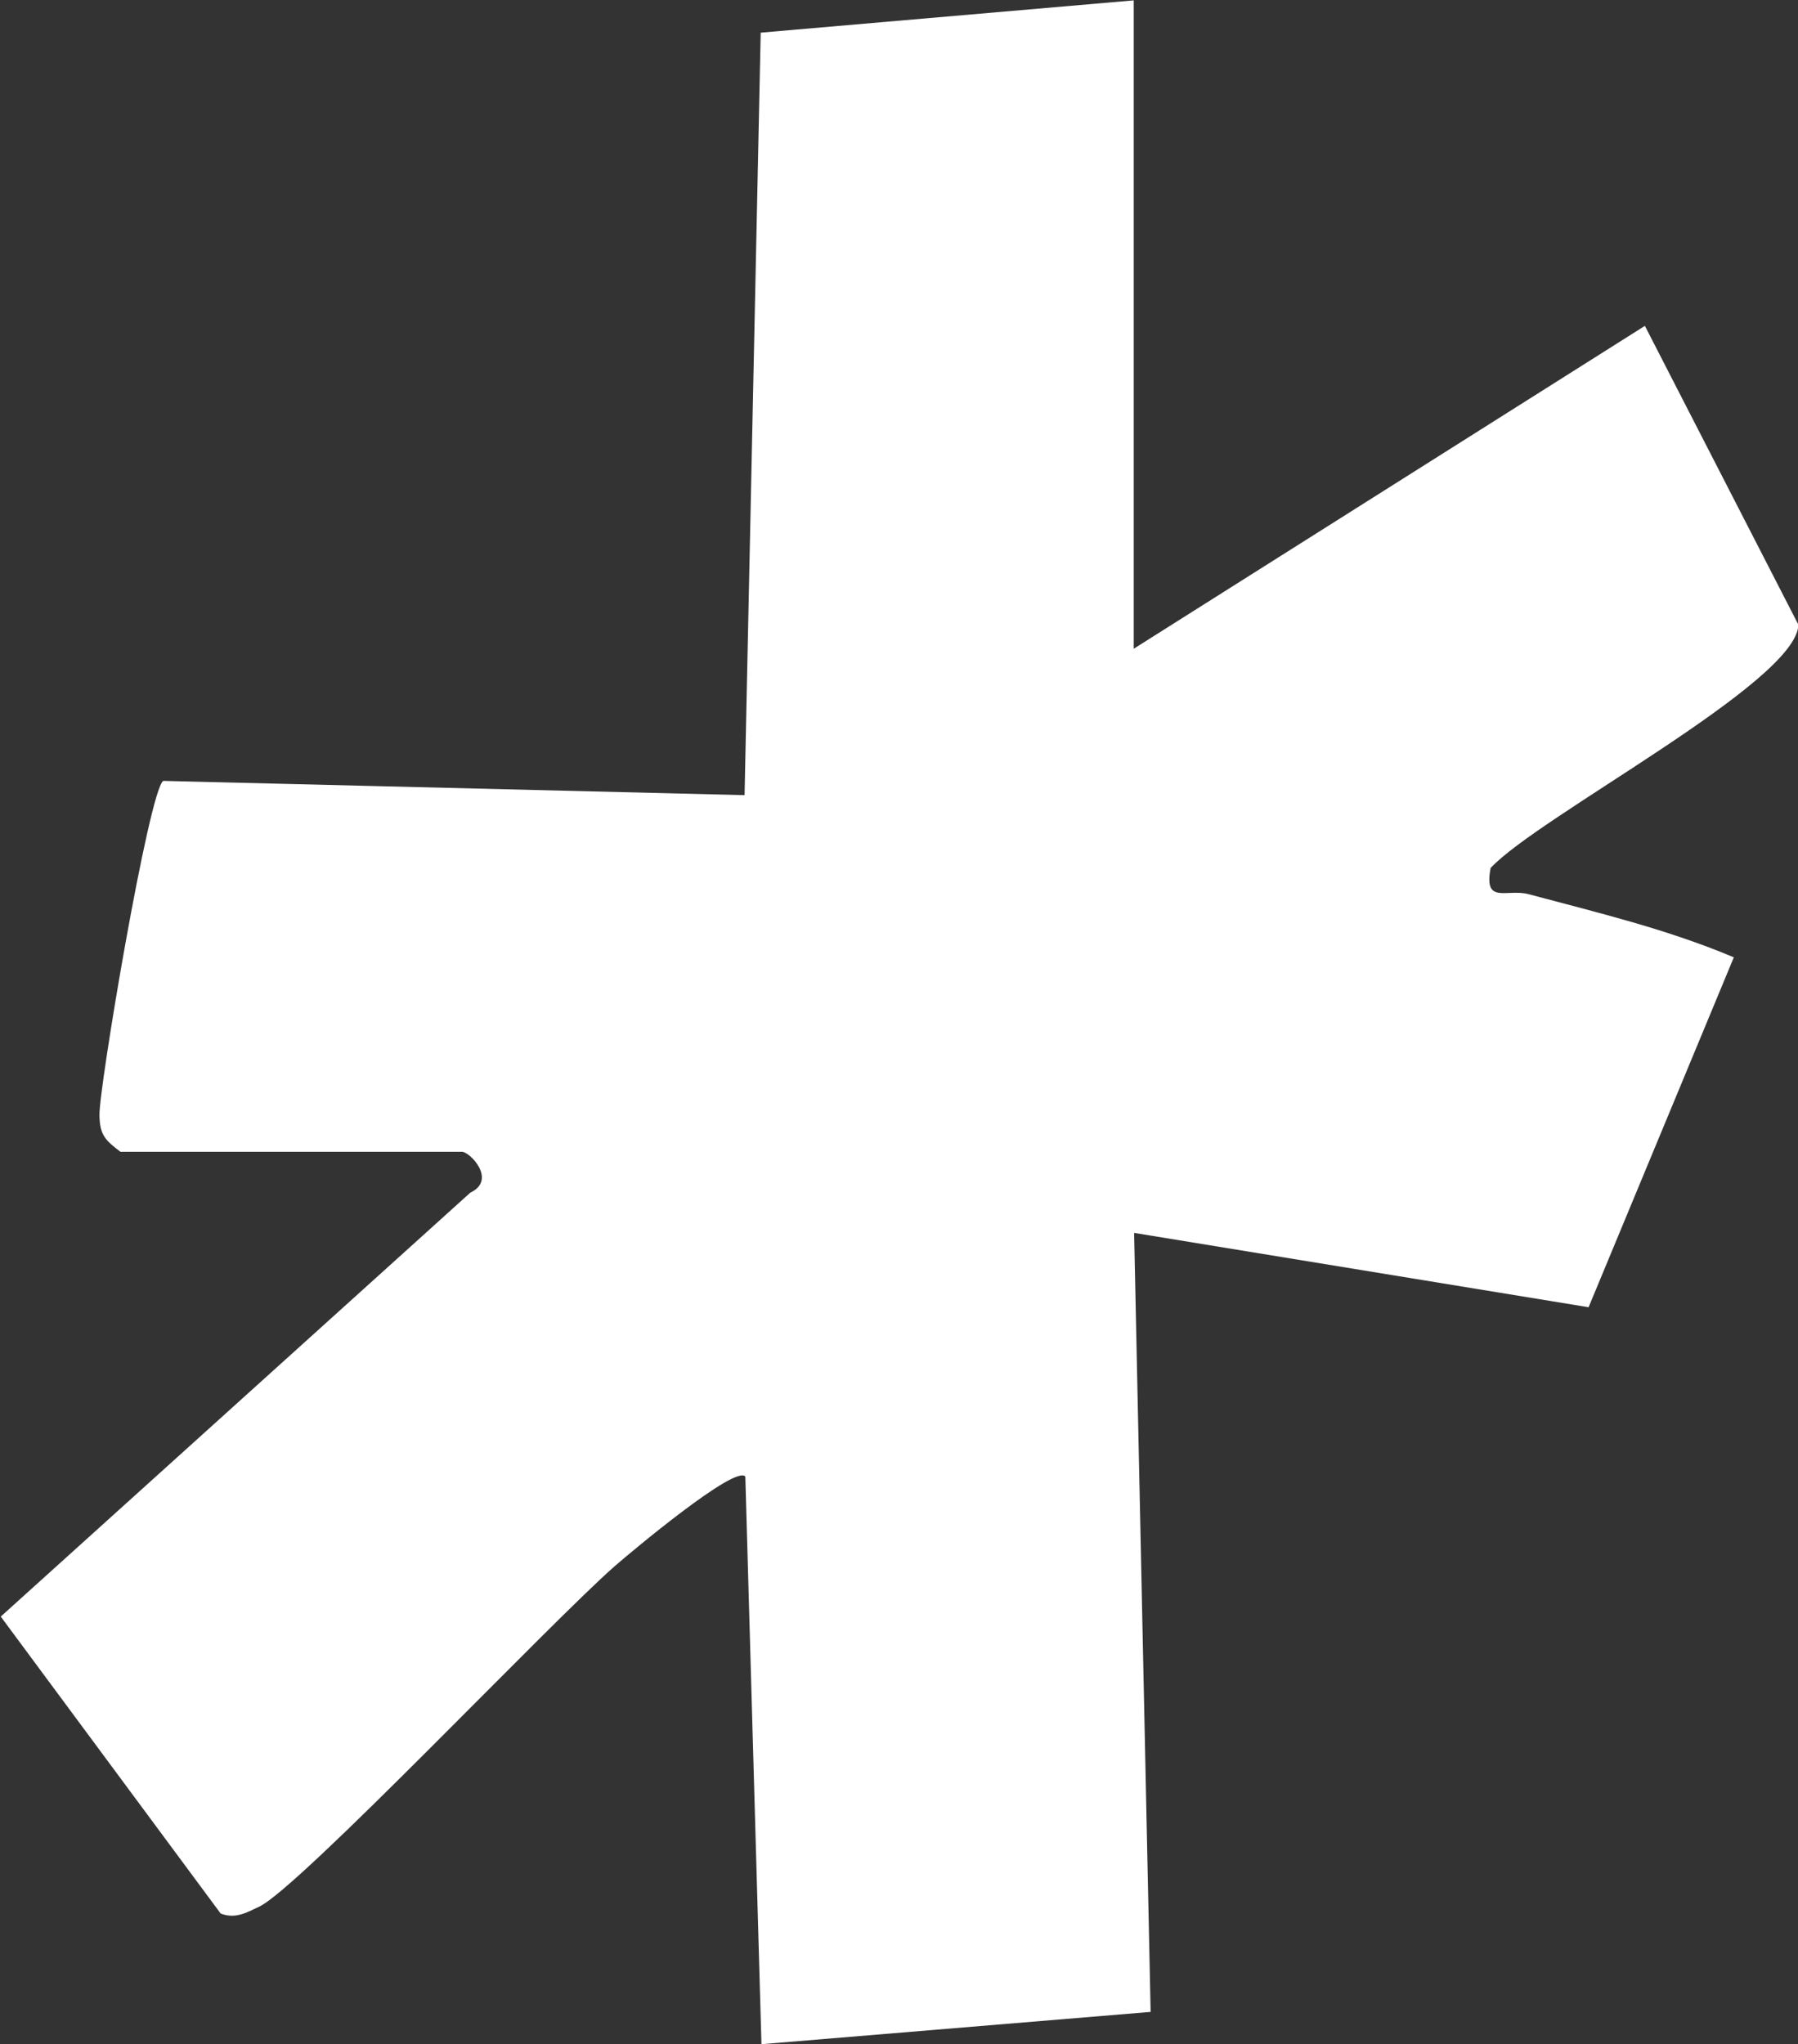
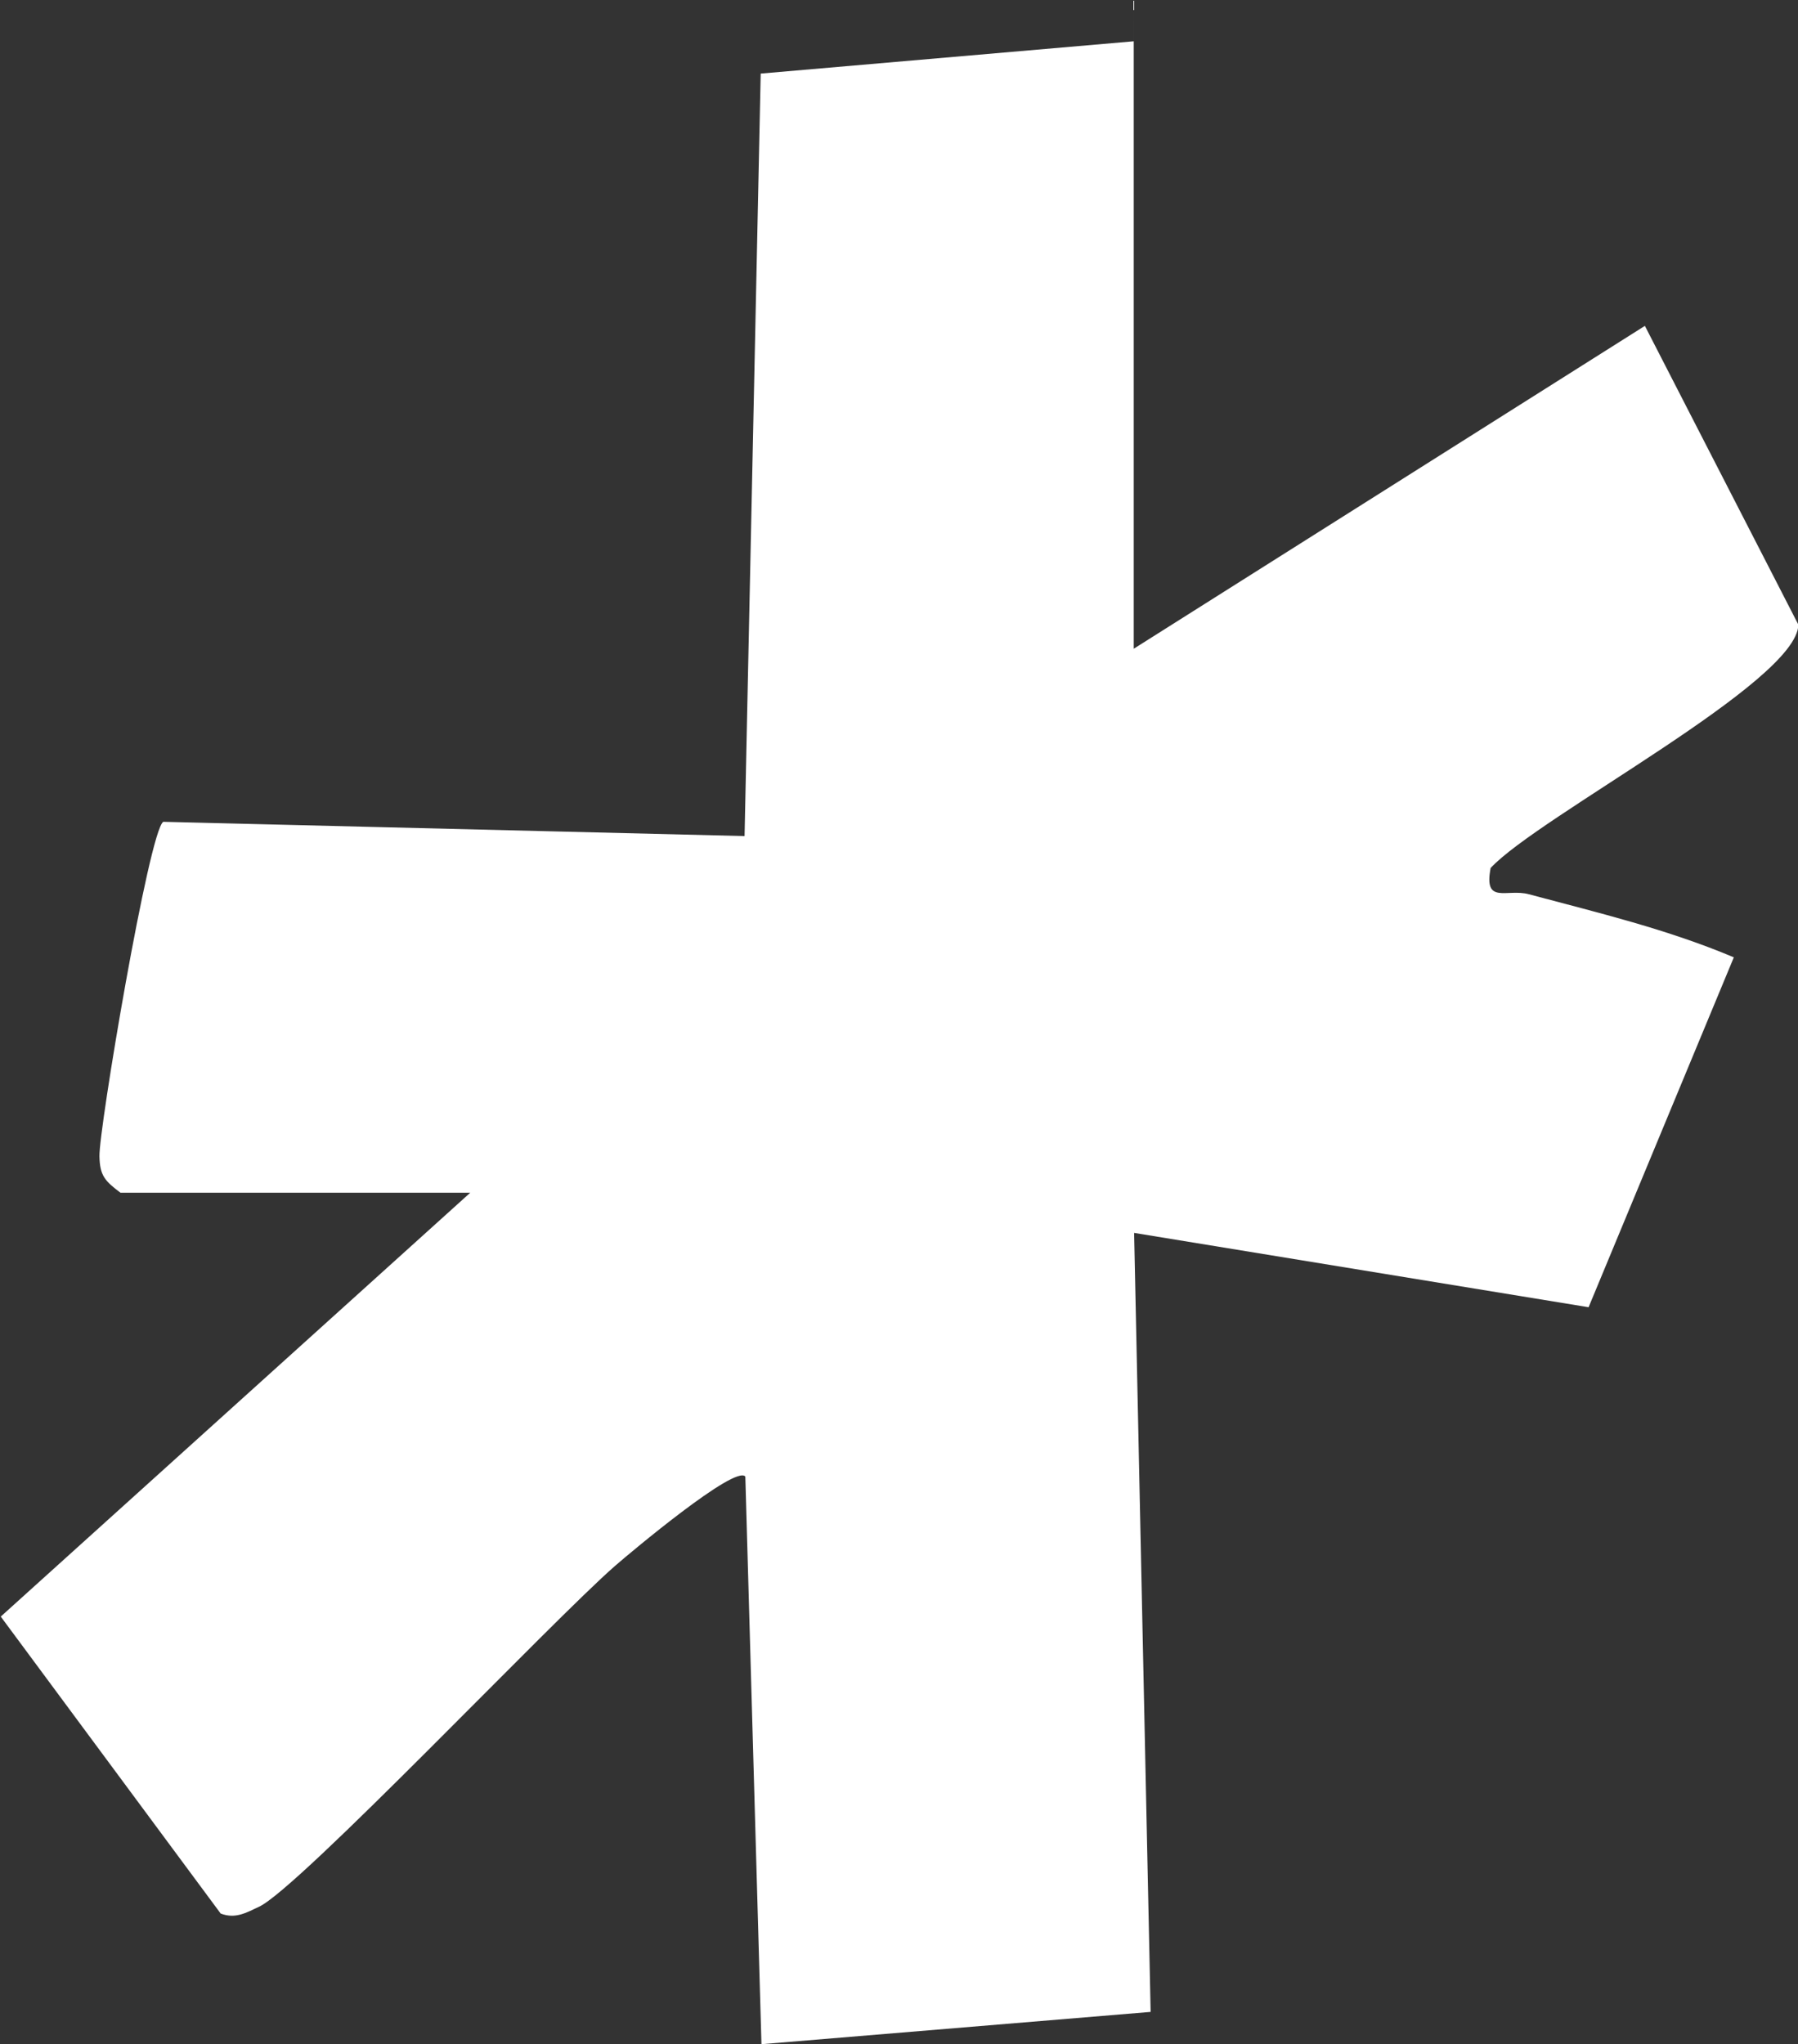
<svg xmlns="http://www.w3.org/2000/svg" id="_レイヤー_2" data-name="レイヤー 2" viewBox="0 0 47.91 54.45">
  <rect x="0" y="0" width="47.91" height="54.45" fill="#333333" stroke="none" />
  <defs>
    <style>
      .cls-1 {
        fill: #fff;
      }
    </style>
  </defs>
  <g id="_背景デザイン" data-name="背景デザイン">
-     <path class="cls-1" d="M30.21,0v17.28l13.62-8.6,4.09,7.96c-.03,1.53-6.93,5.11-8.2,6.48-.19.99.43.54,1.02.7,1.87.5,3.68.93,5.46,1.68l-3.87,9.32-12.11-1.98.44,20.75-10.37.86-.43-15.12c-.27-.32-3.07,2.03-3.46,2.37-1.68,1.46-8.45,8.61-9.5,9.09-.34.16-.63.33-1.02.18l-5.86-7.91,12.51-11.29c.72-.34-.01-1.09-.22-1.09H3.21c-.41-.31-.55-.45-.56-.97-.02-.7,1.32-8.66,1.7-8.91l15.49.38.43-20.31,9.94-.86Z" />
+     <path class="cls-1" d="M30.21,0v17.28l13.62-8.6,4.09,7.96c-.03,1.53-6.93,5.11-8.2,6.48-.19.99.43.54,1.02.7,1.87.5,3.68.93,5.46,1.68l-3.87,9.32-12.11-1.98.44,20.75-10.37.86-.43-15.12c-.27-.32-3.07,2.03-3.46,2.37-1.68,1.46-8.45,8.61-9.5,9.09-.34.16-.63.33-1.02.18l-5.86-7.91,12.51-11.29H3.21c-.41-.31-.55-.45-.56-.97-.02-.7,1.32-8.66,1.7-8.91l15.49.38.43-20.31,9.94-.86Z" />
  </g>
</svg>